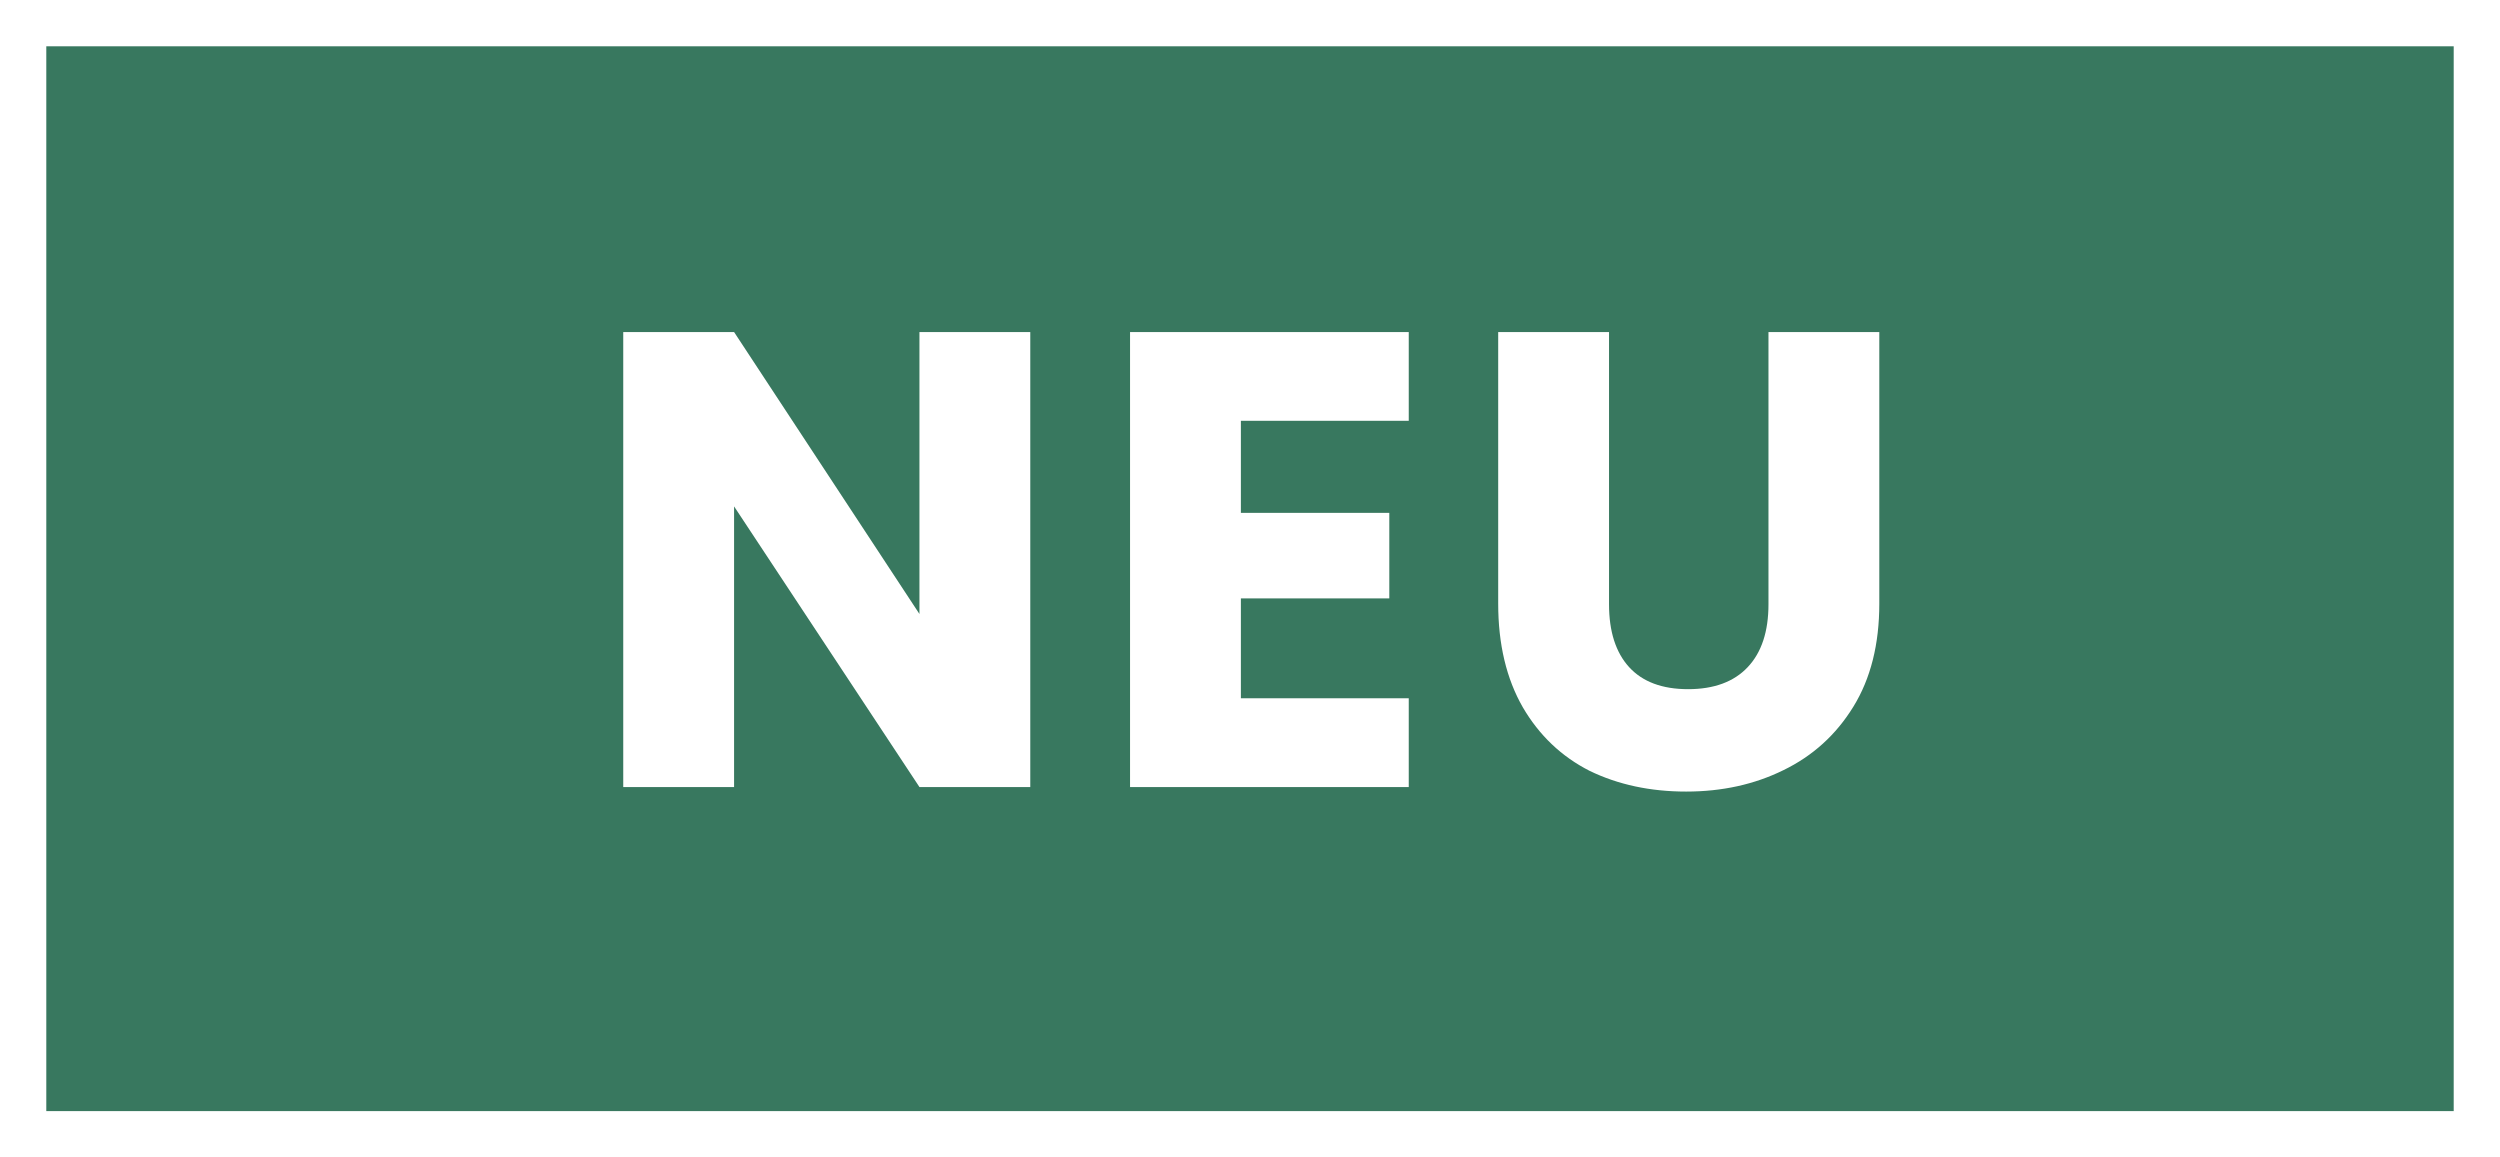
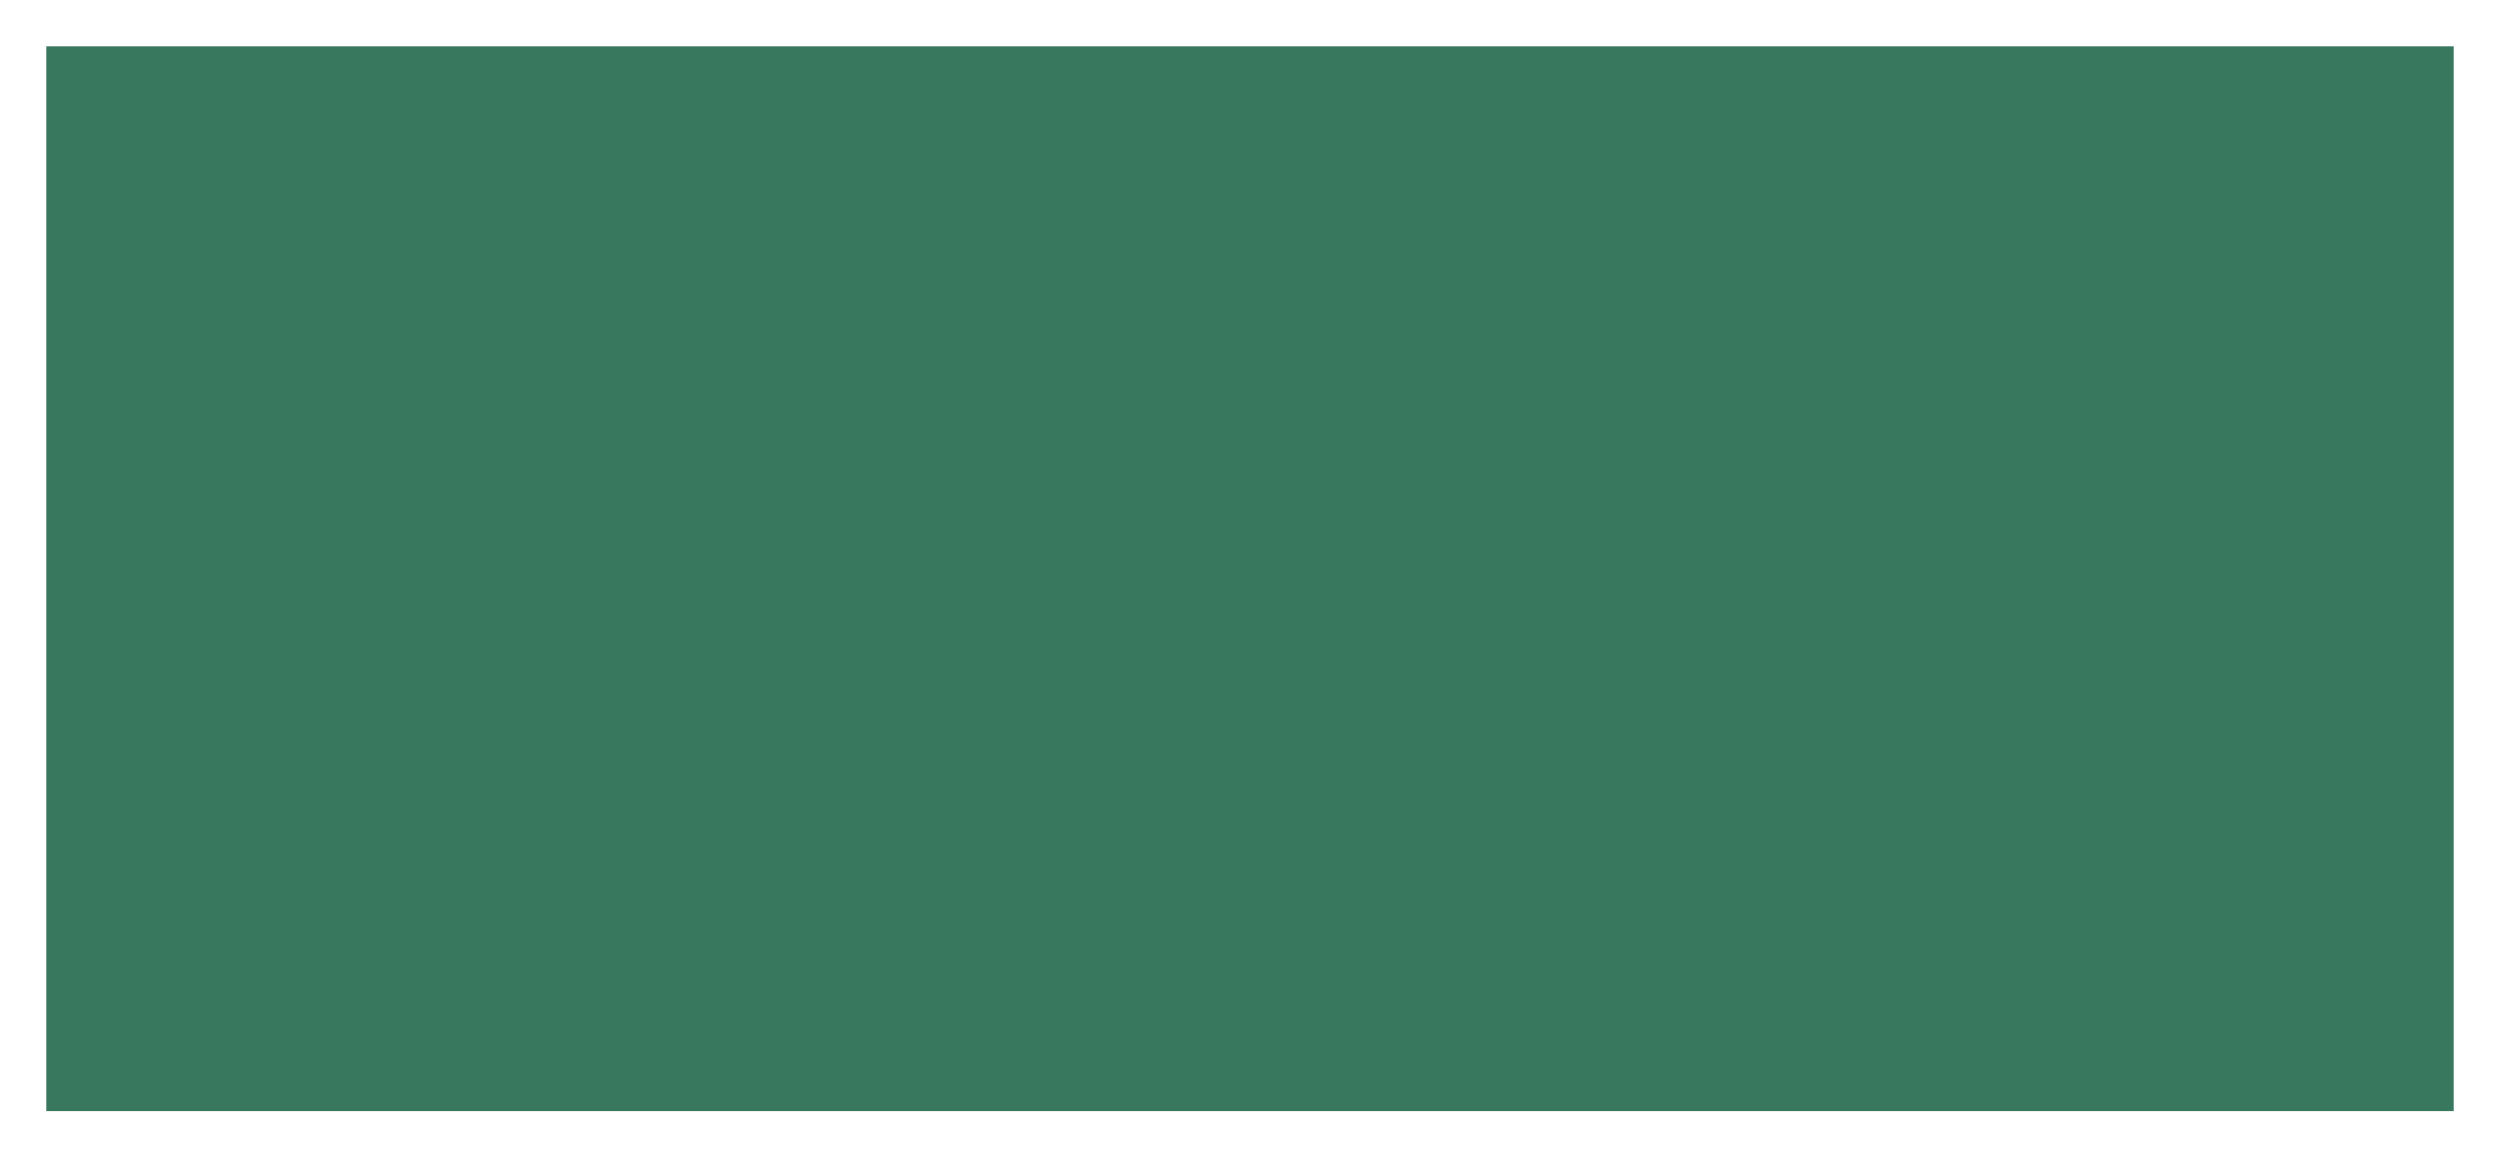
<svg xmlns="http://www.w3.org/2000/svg" width="54" height="25" viewBox="0 0 54 25" fill="none">
  <rect x="0" y="0" width="54" height="25" fill="#333333" stroke="none" />
  <rect x="0.5" y="0.5" width="53" height="24" fill="#38785F" stroke="white" />
-   <path d="M22.254 17H19.86L15.856 10.938V17H13.462V7.172H15.856L19.86 13.262V7.172H22.254V17ZM26.803 9.09V11.078H30.009V12.926H26.803V15.082H30.429V17H24.409V7.172H30.429V9.09H26.803ZM34.755 7.172V13.052C34.755 13.64 34.9 14.093 35.189 14.41C35.479 14.727 35.903 14.886 36.463 14.886C37.023 14.886 37.453 14.727 37.751 14.41C38.05 14.093 38.199 13.64 38.199 13.052V7.172H40.593V13.038C40.593 13.915 40.407 14.657 40.033 15.264C39.66 15.871 39.156 16.328 38.521 16.636C37.896 16.944 37.196 17.098 36.421 17.098C35.647 17.098 34.951 16.949 34.335 16.65C33.729 16.342 33.248 15.885 32.893 15.278C32.539 14.662 32.361 13.915 32.361 13.038V7.172H34.755Z" fill="white" />
</svg>